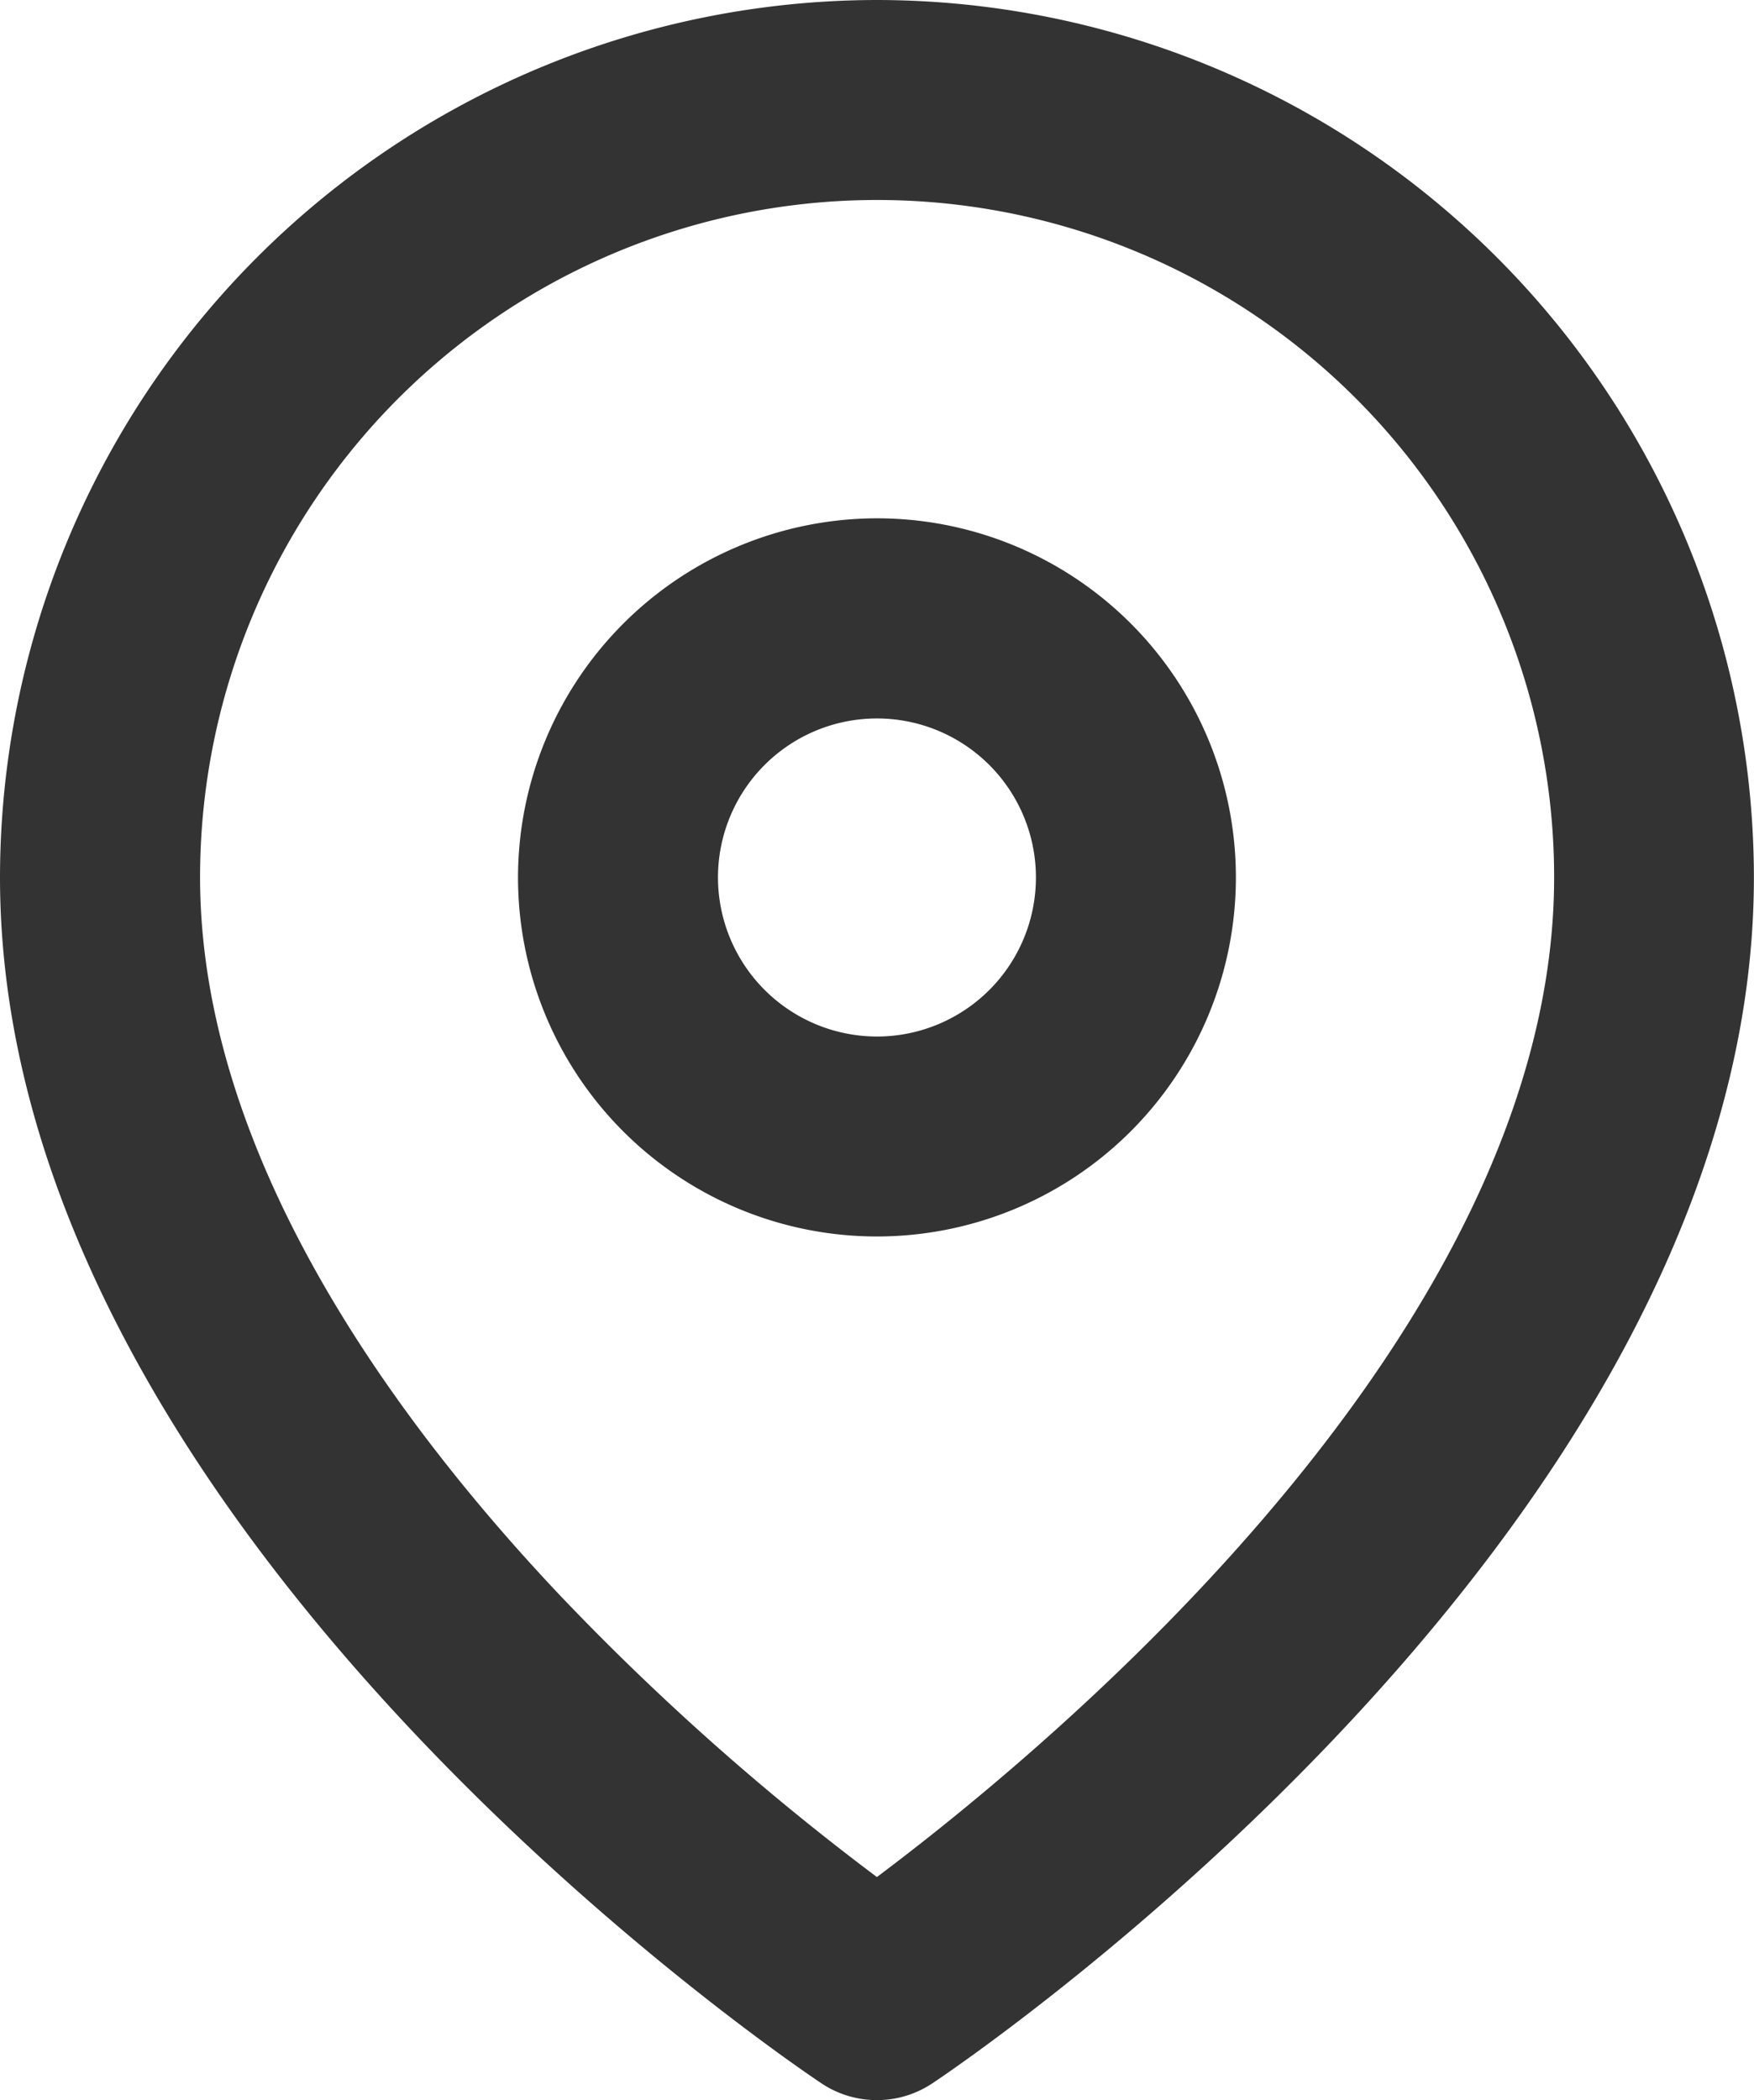
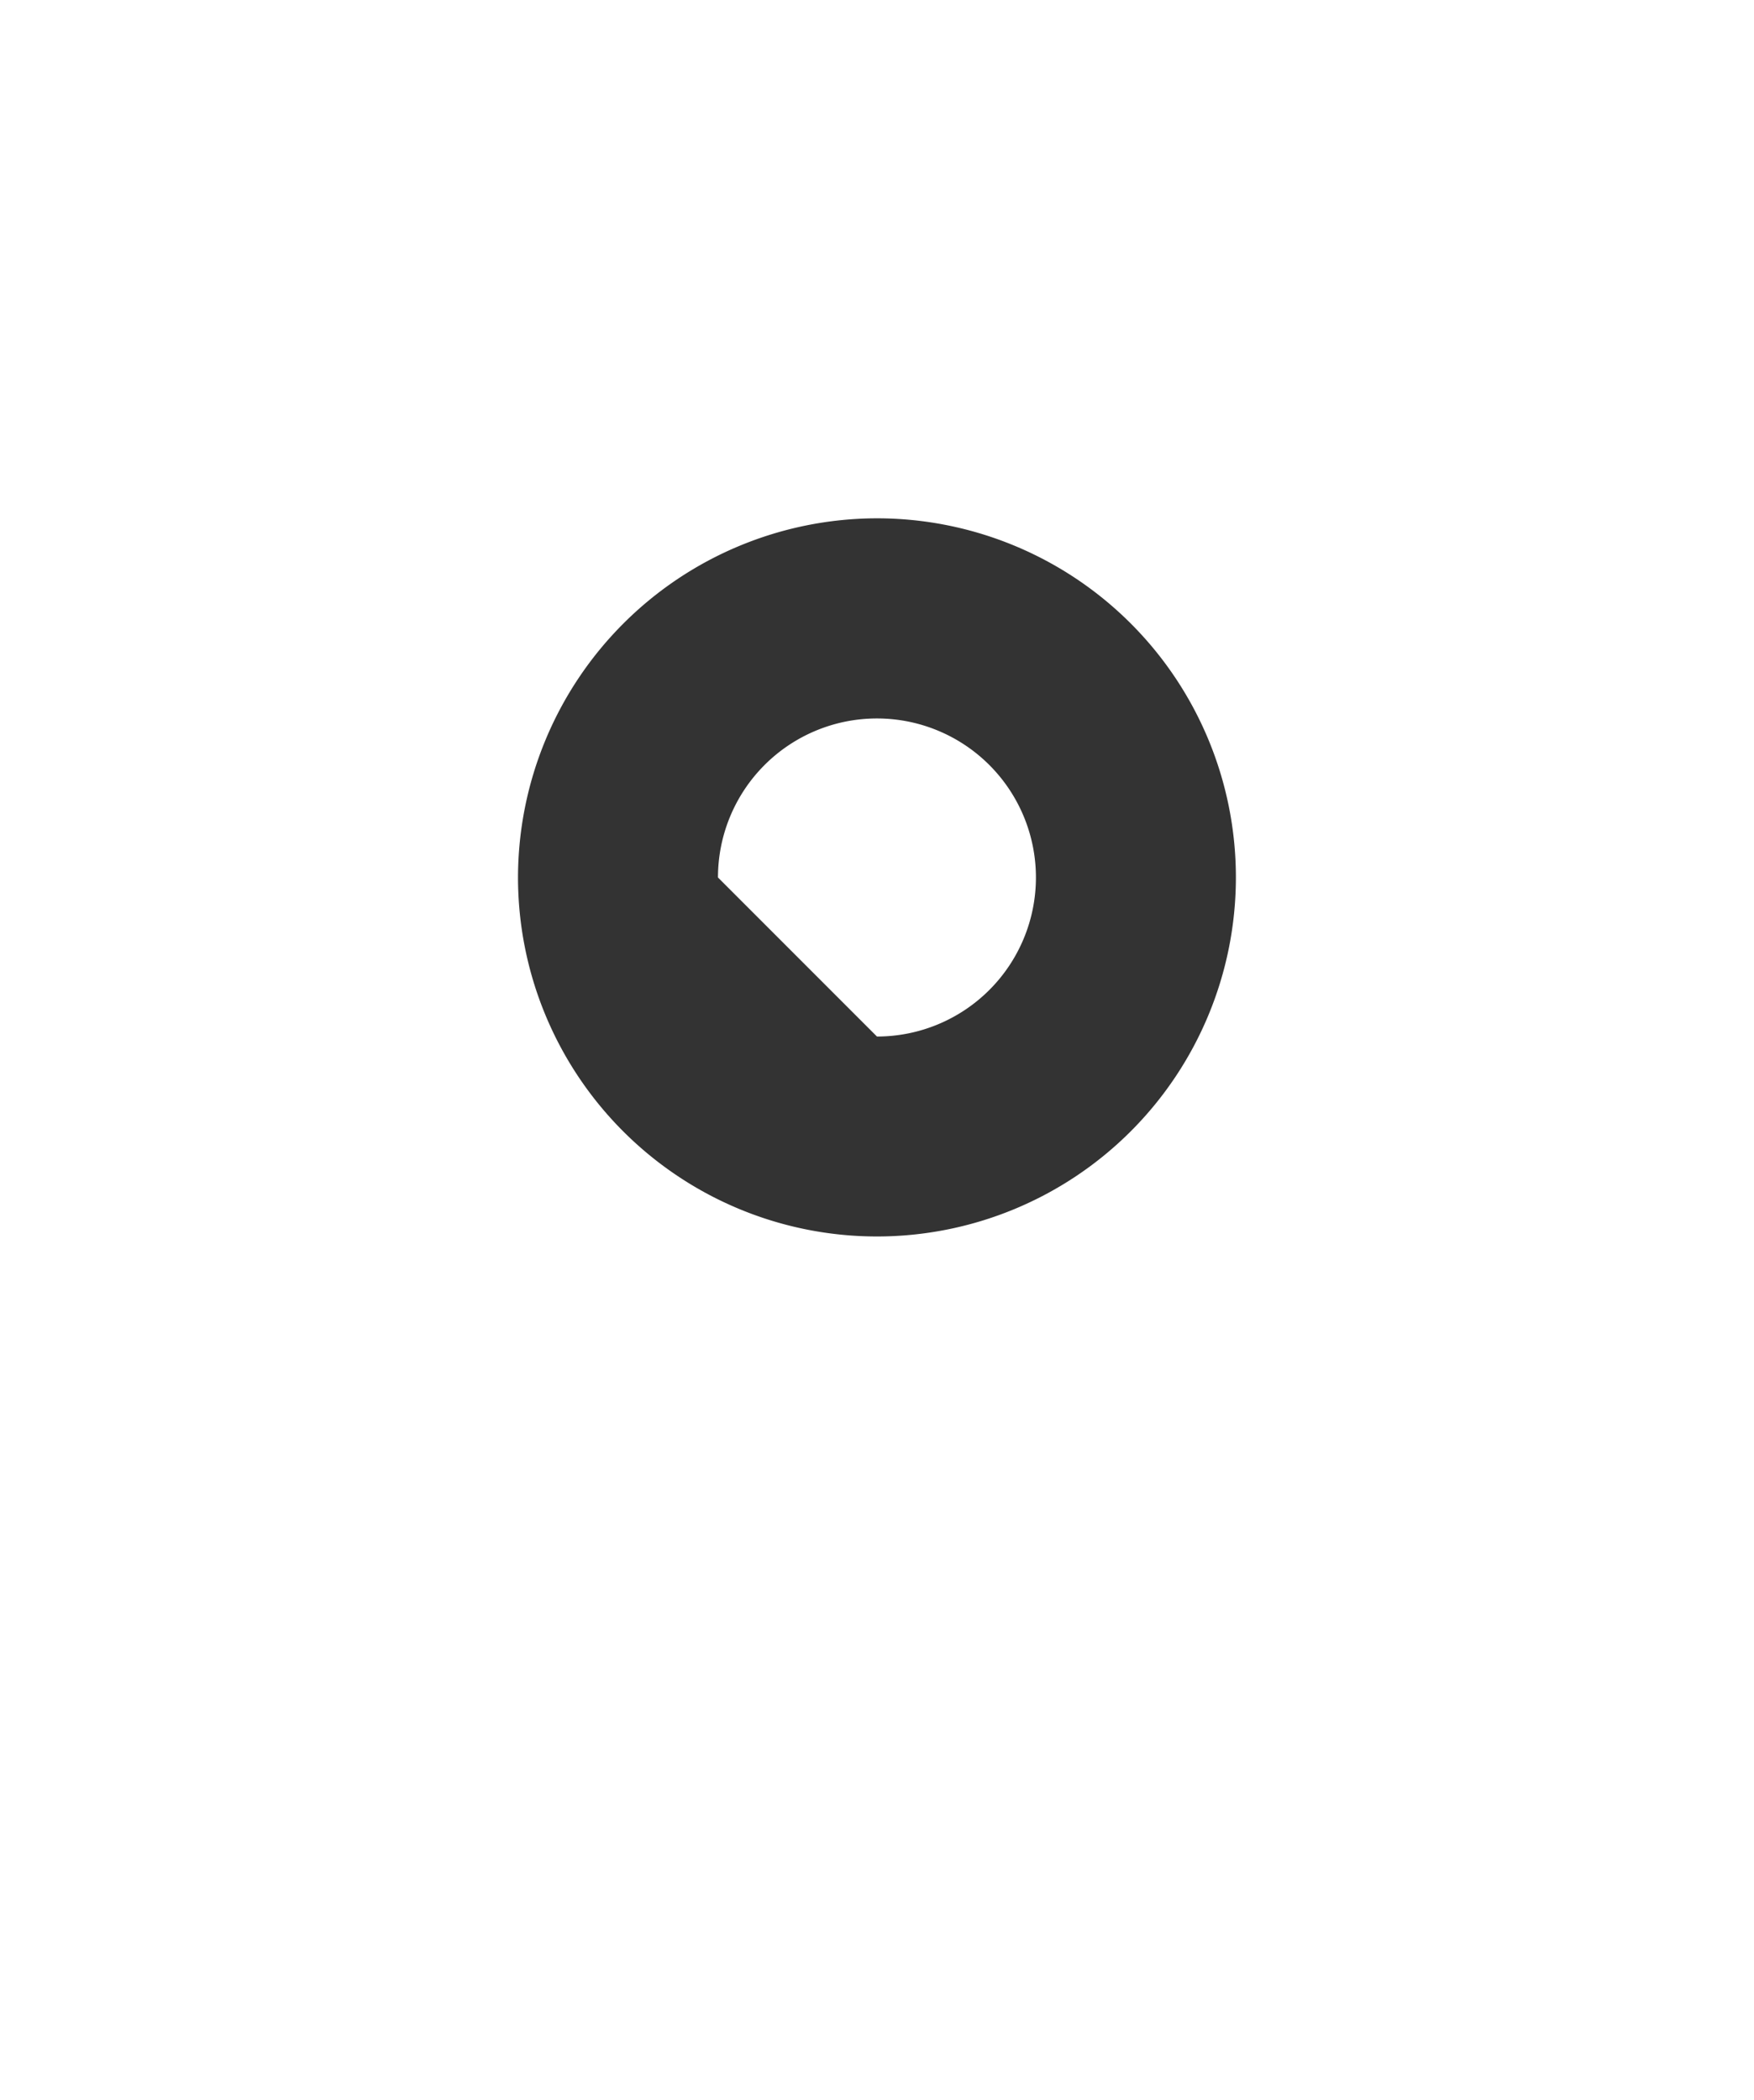
<svg xmlns="http://www.w3.org/2000/svg" width="17.543" height="20.997" viewBox="0 0 17.543 20.997">
  <g transform="translate(-3.5 -0.5)">
-     <path d="M12.271.5a8.781,8.781,0,0,1,8.771,8.771c0,6.5-7.881,11.834-8.217,12.058a1,1,0,0,1-1.109,0C11.381,21.105,3.5,15.776,3.5,9.271A8.781,8.781,0,0,1,12.271.5Zm0,18.766c1.707-1.279,6.773-5.455,6.773-9.995a6.771,6.771,0,0,0-13.543,0c0,2.793,1.964,5.453,3.612,7.192A25.444,25.444,0,0,0,12.27,19.266Z" fill="#333" />
-     <path d="M16.09,9.5a3.59,3.59,0,1,1-3.59,3.59A3.595,3.595,0,0,1,16.09,9.5Zm0,5.181a1.59,1.59,0,1,0-1.59-1.59A1.592,1.592,0,0,0,16.09,14.681Z" transform="translate(-3.819 -3.818)" fill="#333" />
+     <path d="M16.09,9.5a3.59,3.59,0,1,1-3.59,3.59A3.595,3.595,0,0,1,16.09,9.5Zm0,5.181a1.59,1.59,0,1,0-1.59-1.59Z" transform="translate(-3.819 -3.818)" fill="#333" />
  </g>
</svg>